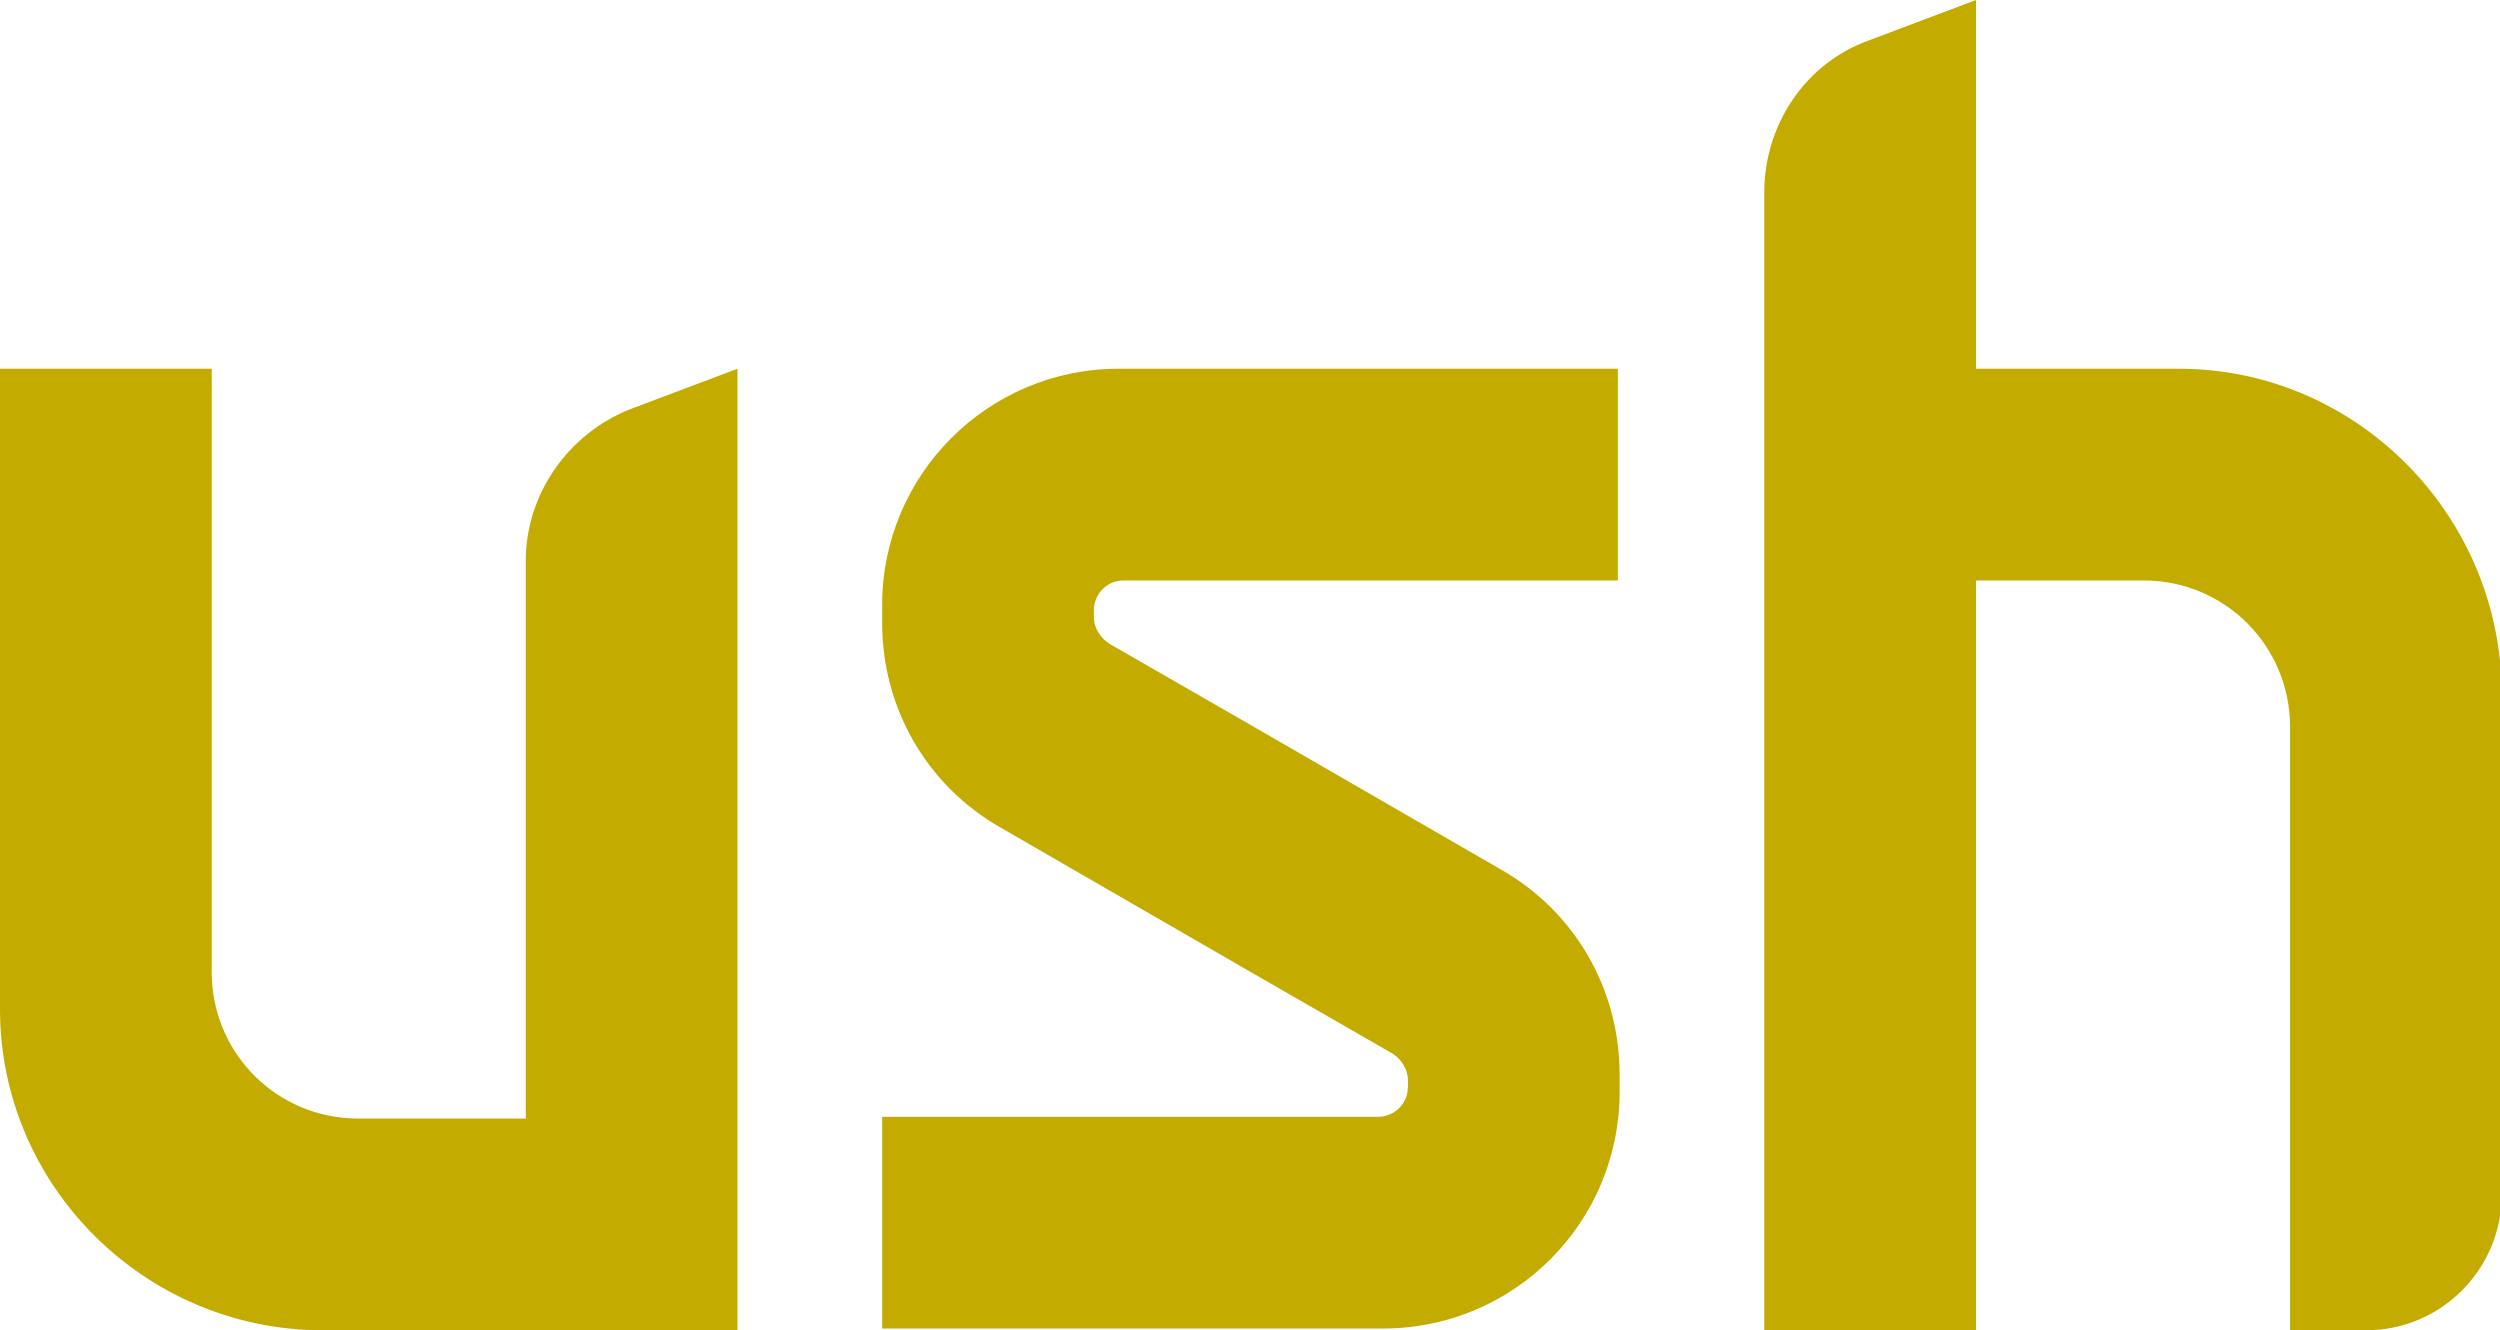
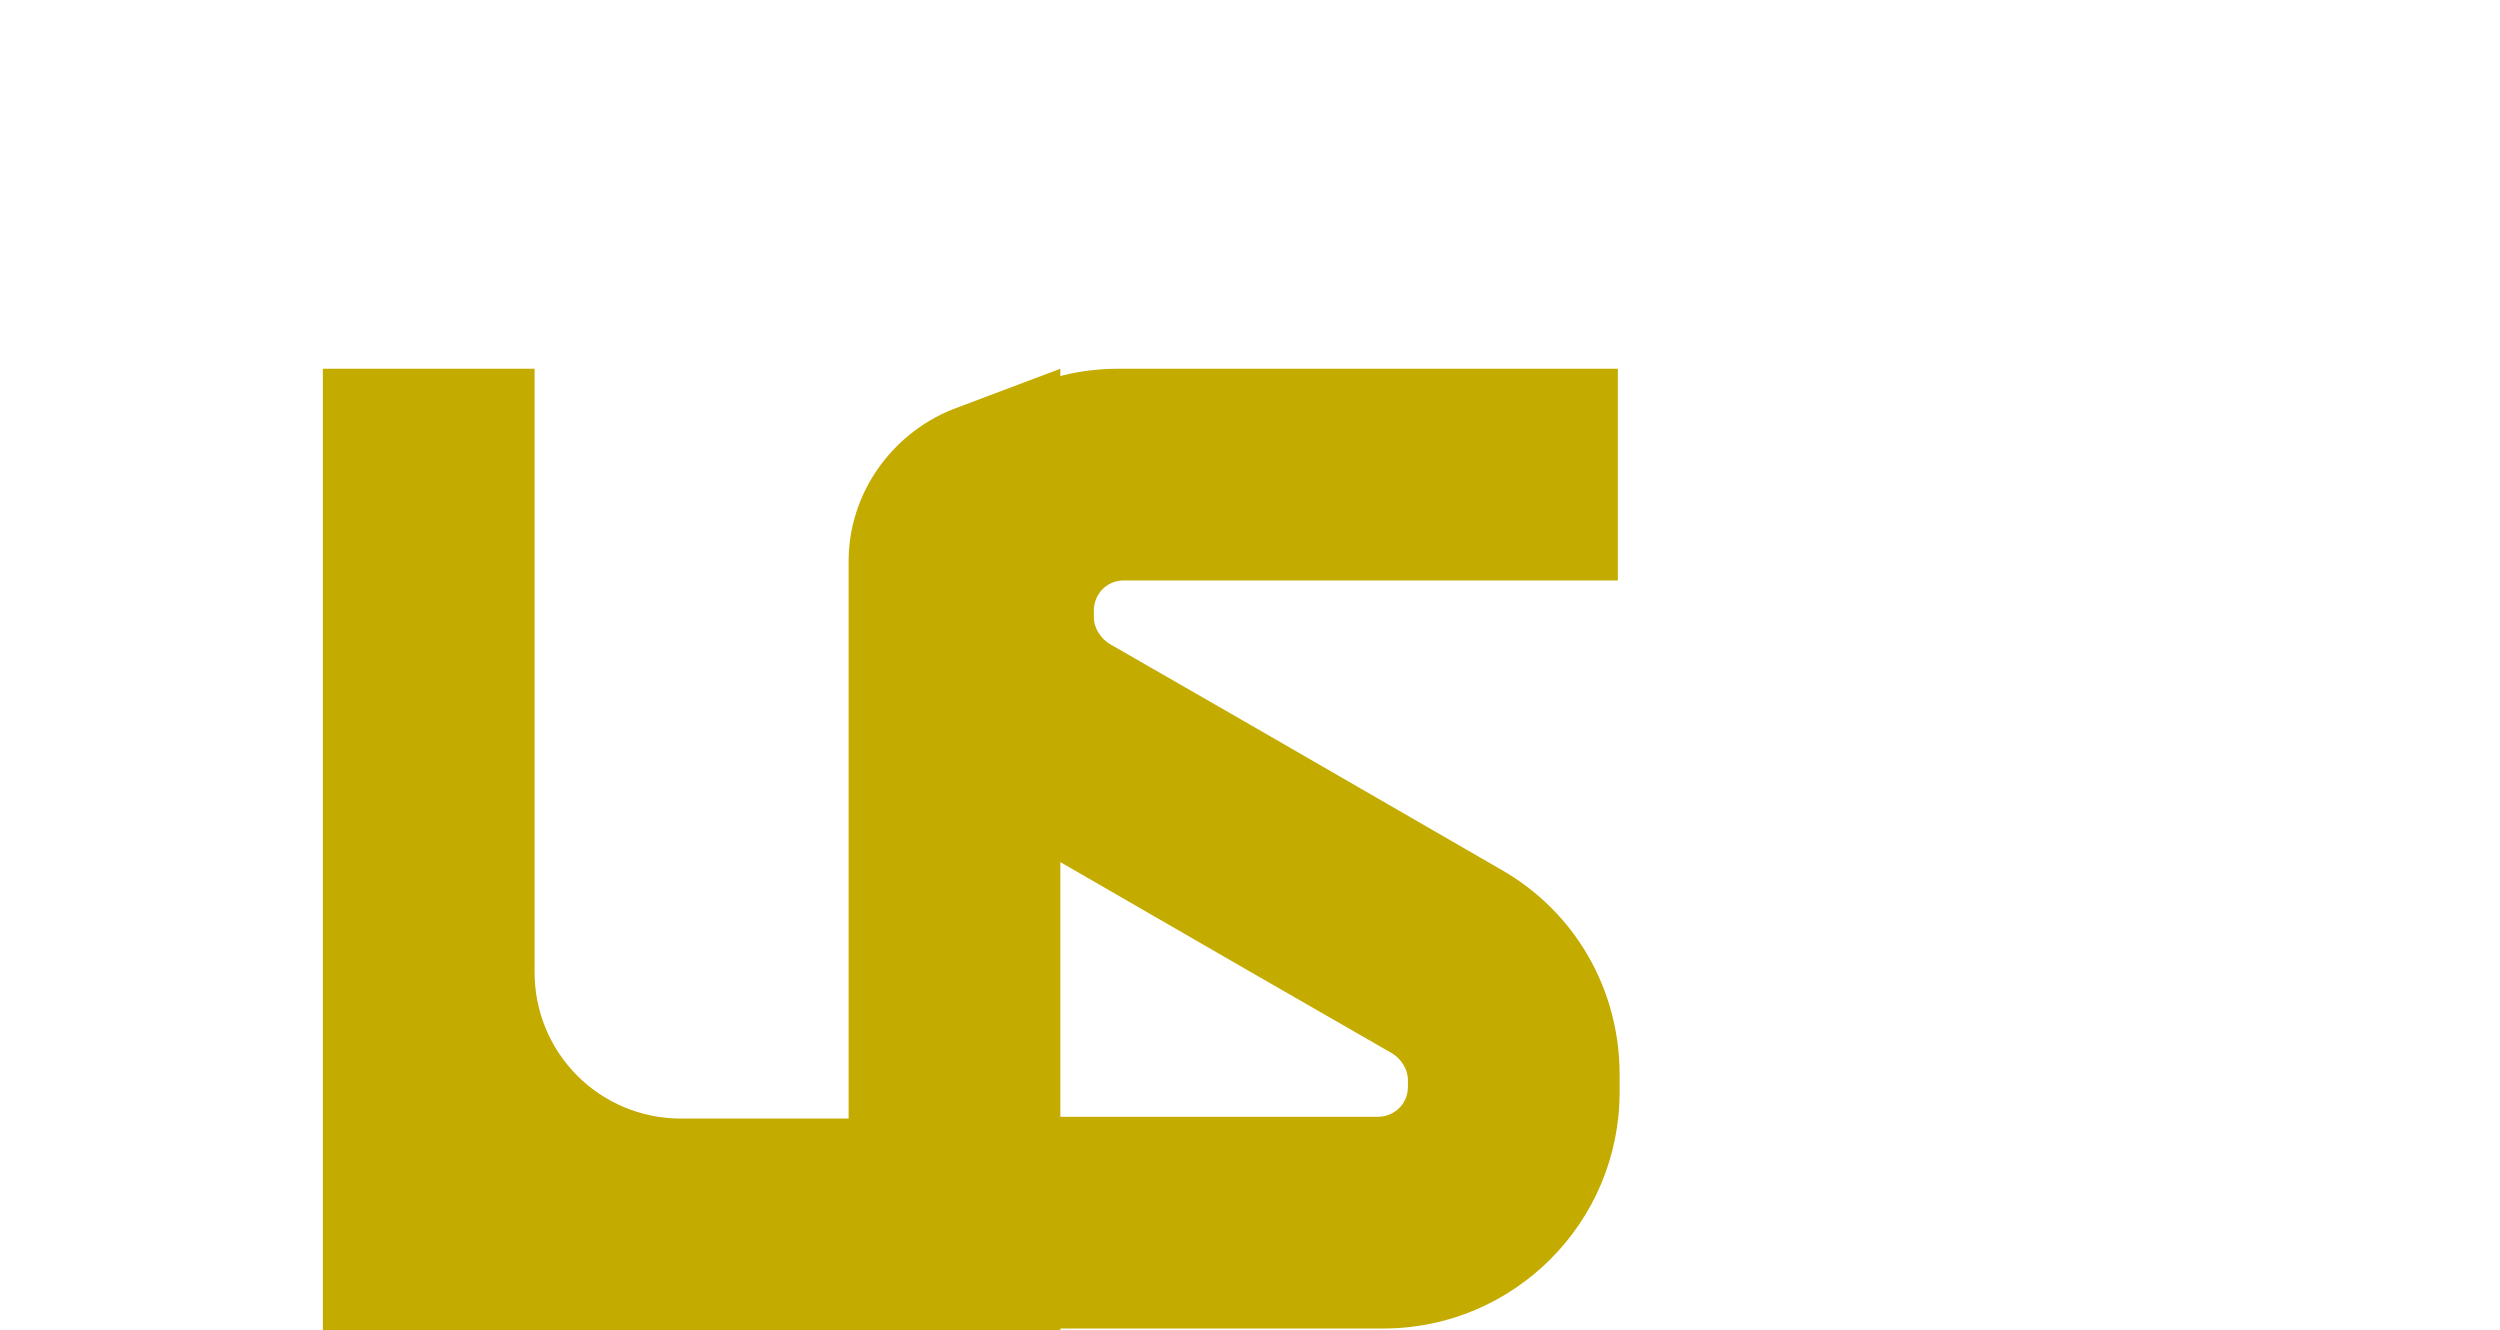
<svg xmlns="http://www.w3.org/2000/svg" version="1.1" id="圖層_1" x="0px" y="0px" viewBox="0 0 141.7 75.4" style="enable-background:new 0 0 141.7 75.4;" xml:space="preserve">
  <style type="text/css">
	.st0{fill:#C4AB00;}
</style>
  <g>
-     <path class="st0" d="M41.8,75.4H18.3C8.2,75.4,0,67.2,0,57.2V20.9h12v34.2c0,4.6,3.7,8.3,8.3,8.3h9.5V31.8c0-3.8,2.4-7.2,5.9-8.6   l6.1-2.3V75.4z" />
+     <path class="st0" d="M41.8,75.4H18.3V20.9h12v34.2c0,4.6,3.7,8.3,8.3,8.3h9.5V31.8c0-3.8,2.4-7.2,5.9-8.6   l6.1-2.3V75.4z" />
  </g>
  <path class="st0" d="M63.7,32.9h28v-12H63.4c-7.4,0-13.4,6-13.4,13.4v1c0,4.8,2.5,9.2,6.7,11.6l14.2,8.2l8,4.6  c0.5,0.3,0.9,0.9,0.9,1.5v0.4c0,1-0.8,1.7-1.7,1.7H50v12h28.4c7.4,0,13.4-6,13.4-13.4v-1c0-4.8-2.5-9.2-6.7-11.6l-14.2-8.2l-8-4.6  c-0.5-0.3-0.9-0.9-0.9-1.5v-0.4C62,33.7,62.7,32.9,63.7,32.9z" />
-   <path class="st0" d="M123.5,20.9h-11.5V0l-6.1,2.3c-3.6,1.3-5.9,4.8-5.9,8.6v10v54.5h12V32.9h9.5c4.6,0,8.3,3.7,8.3,8.3v34.2h4.3  c4.3,0,7.7-3.5,7.7-7.7V39.2C141.7,29.1,133.5,20.9,123.5,20.9z" />
</svg>